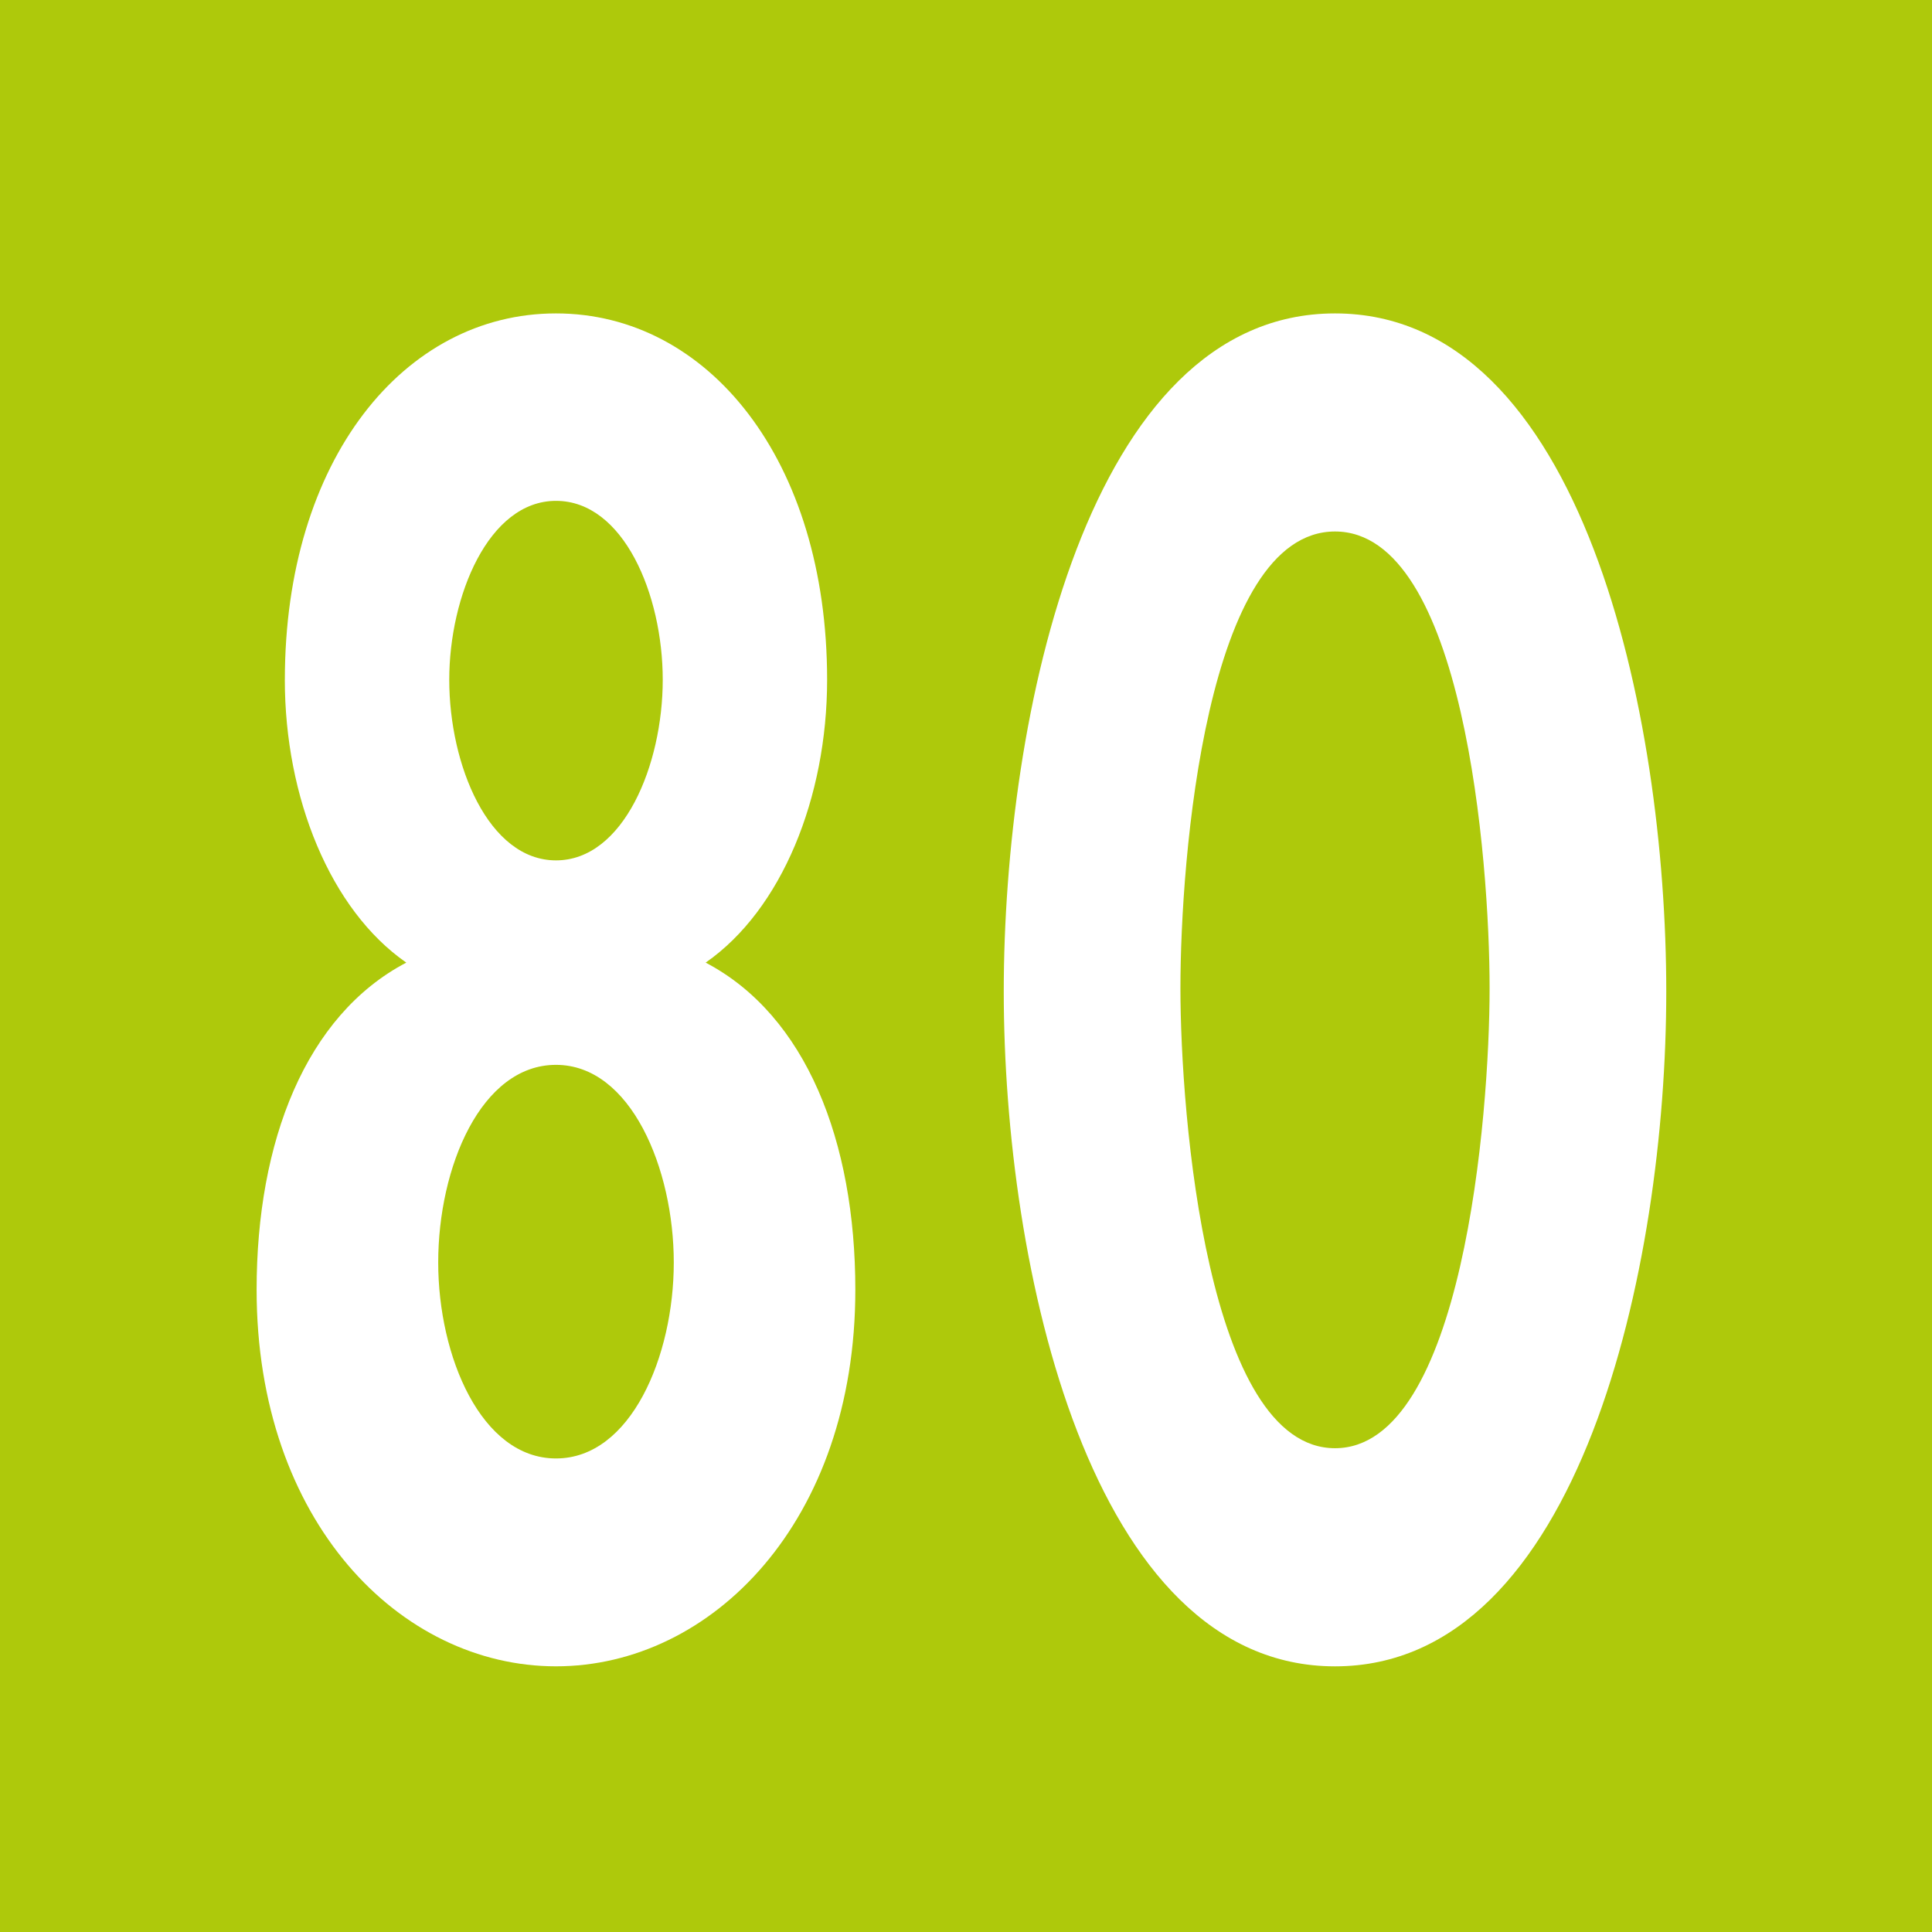
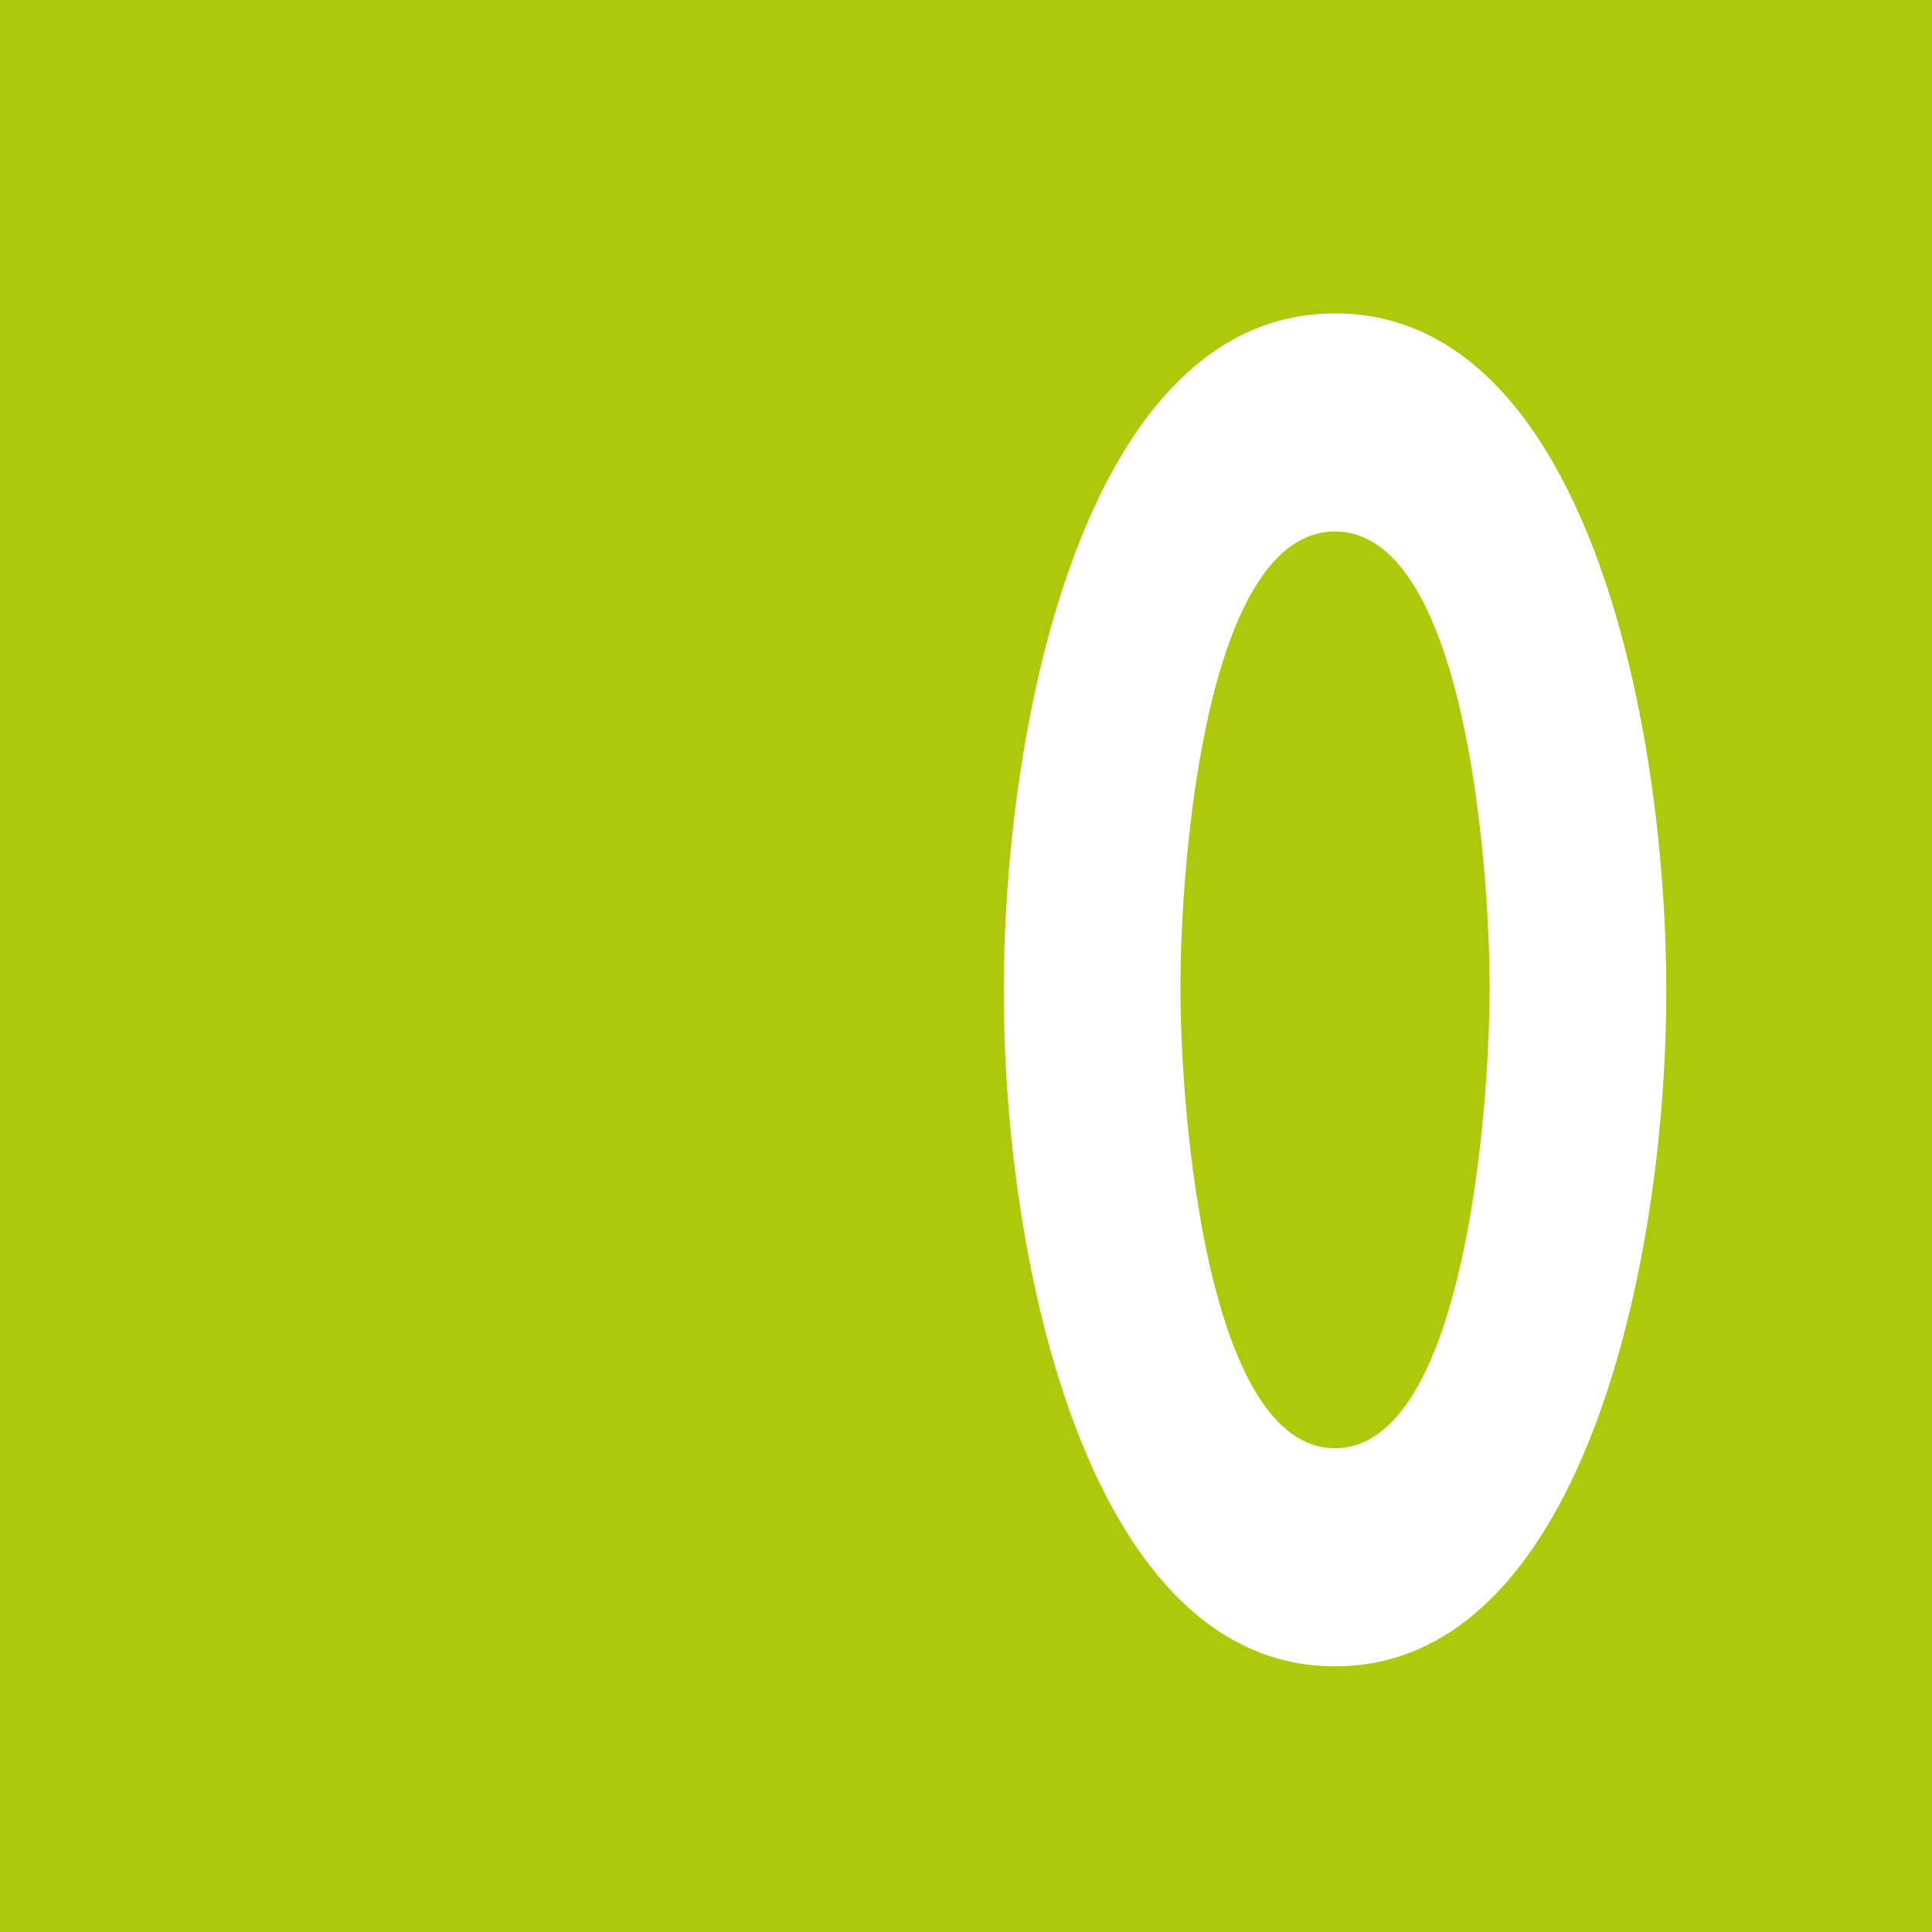
<svg xmlns="http://www.w3.org/2000/svg" id="Calque_1" viewBox="0 0 724.5 724.5">
  <defs>
    <style>.cls-1{fill:#fff;}.cls-2{fill:#aec90b;}</style>
  </defs>
  <rect class="cls-2" width="724.5" height="724.5" />
  <g>
-     <path class="cls-1" d="M106.82,254.91c0-82.43,44.63-137.38,101.67-137.38s101.68,54.95,101.68,137.38c0,44.09-17.02,86.26-45.55,106.07,37.73,19.81,56.13,67.09,56.13,122.68,0,86.9-53.83,141.21-112.26,141.21s-112.26-54.31-112.26-141.21c0-55.59,18.4-102.88,56.13-122.68-28.52-19.81-45.55-61.98-45.55-106.07Zm57.51,218.53c0,35.14,16.1,73.48,44.17,73.48s44.17-38.34,44.17-73.48-16.1-74.12-44.17-74.12-44.17,38.34-44.17,74.12Zm4.14-218.53c0,31.95,14.72,67.73,40.03,67.73s40.03-35.78,40.03-67.73-14.72-67.09-40.03-67.09-40.03,35.78-40.03,67.09Z" />
    <path class="cls-1" d="M624.85,371.84c0,102.88-32.21,253.04-124.22,253.04s-124.22-150.16-124.22-253.04,31.28-254.31,124.22-254.31,124.22,150.8,124.22,254.31Zm-182.19-1.28c0,47.92,10.12,172.52,57.97,172.52s57.97-124.6,57.97-172.52-9.66-171.25-57.97-171.25-57.97,122.68-57.97,171.25Z" />
  </g>
</svg>